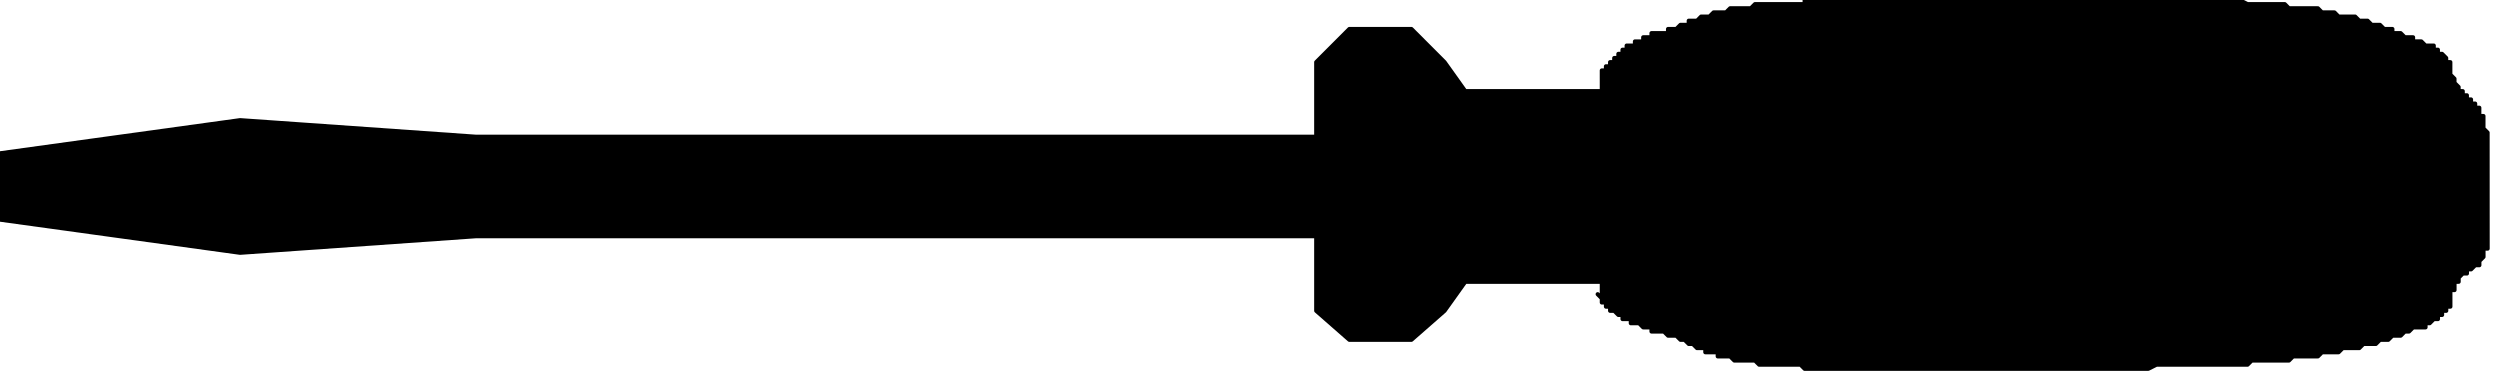
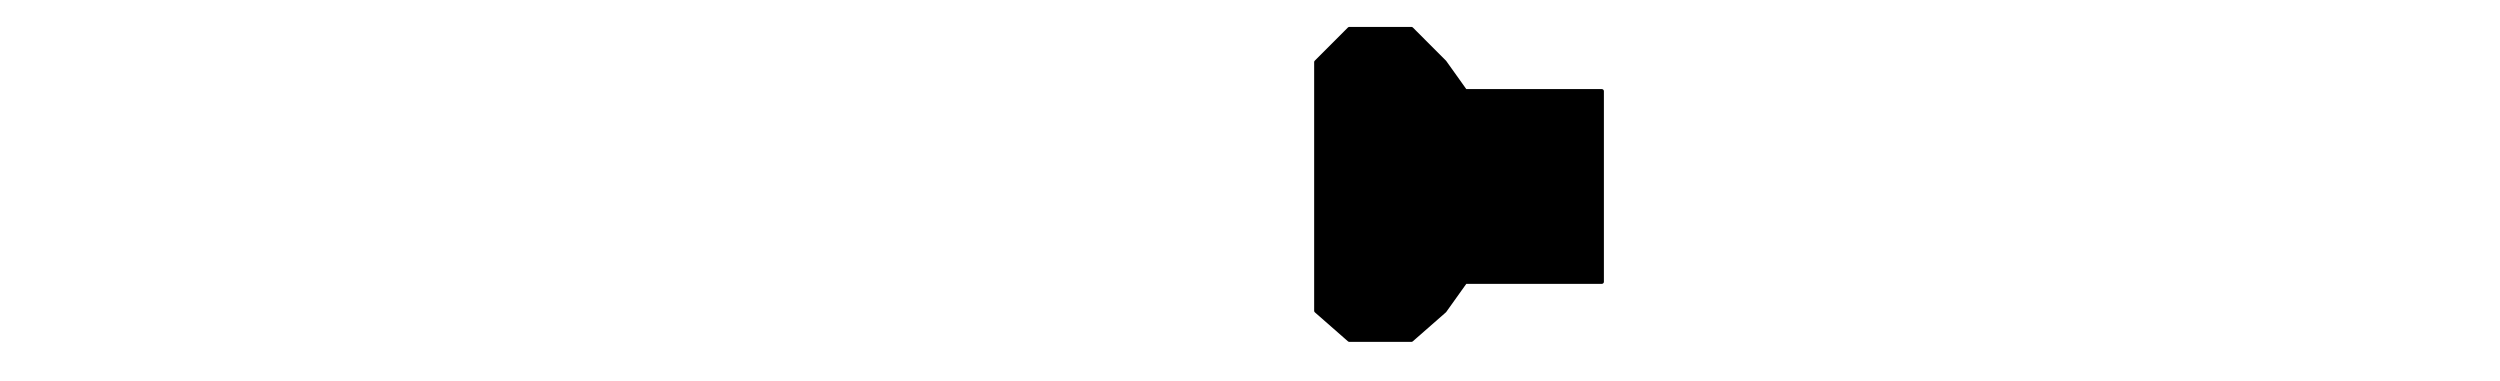
<svg xmlns="http://www.w3.org/2000/svg" fill-rule="evenodd" height="29.48" preserveAspectRatio="none" stroke-linecap="round" viewBox="0 0 604 92" width="193.323">
  <style>.pen0{stroke:#000;stroke-width:1;stroke-linejoin:round}.brush1{fill:#000}</style>
-   <path class="pen0 brush1" d="M321 57H115l-57 4-58-8V37l58-8 57 4h206v24z" />
  <path class="pen0 brush1" d="M318 15v60l8 7h15l8-7V15l-8-8h-15l-8 8zm31 0 5 7h33v46h-33l-5 7V15z" />
-   <path class="pen0 brush1" d="M387 19v53l-1-1 1 1v1h1v1h1v1h1l1 1h1v1h2v1h2l1 1h2v1h3l1 1h2l1 1h1l1 1h1l1 1h2v1h3v1h3l1 1h5l1 1h10l1 1h83l2-1h22l1-1h9l1-1h6l1-1h4l1-1h4l1-1h3l1-1h2l1-1h2l1-1h1l1-1h3v-1h1l1-1h1v-1h1v-1h1v-1h1v-4h1v-2h1v-1l1-1h1v-1h1l1-1h1v-1l1-1v-2h1V32l-1-1v-3h-1v-2h-1v-1h-1v-1h-1v-1h-1v-1h-1v-1l-1-1v-1l-1-1v-3h-1v-1l-1-1h-1v-1h-1v-1h-2l-1-1h-2V9h-2l-1-1h-2V7h-2l-1-1h-2l-1-1h-2l-1-1h-4l-1-1h-3l-1-1h-7l-1-1h-9l-2-1H436v1h-12l-1 1h-5l-1 1h-3l-1 1h-2l-1 1h-2v1h-2l-1 1h-2v1h-4v1h-2v1h-2v1h-2v1h-1v1h-1v1h-1v1h-1v1h-1v1h-1v2z" />
</svg>